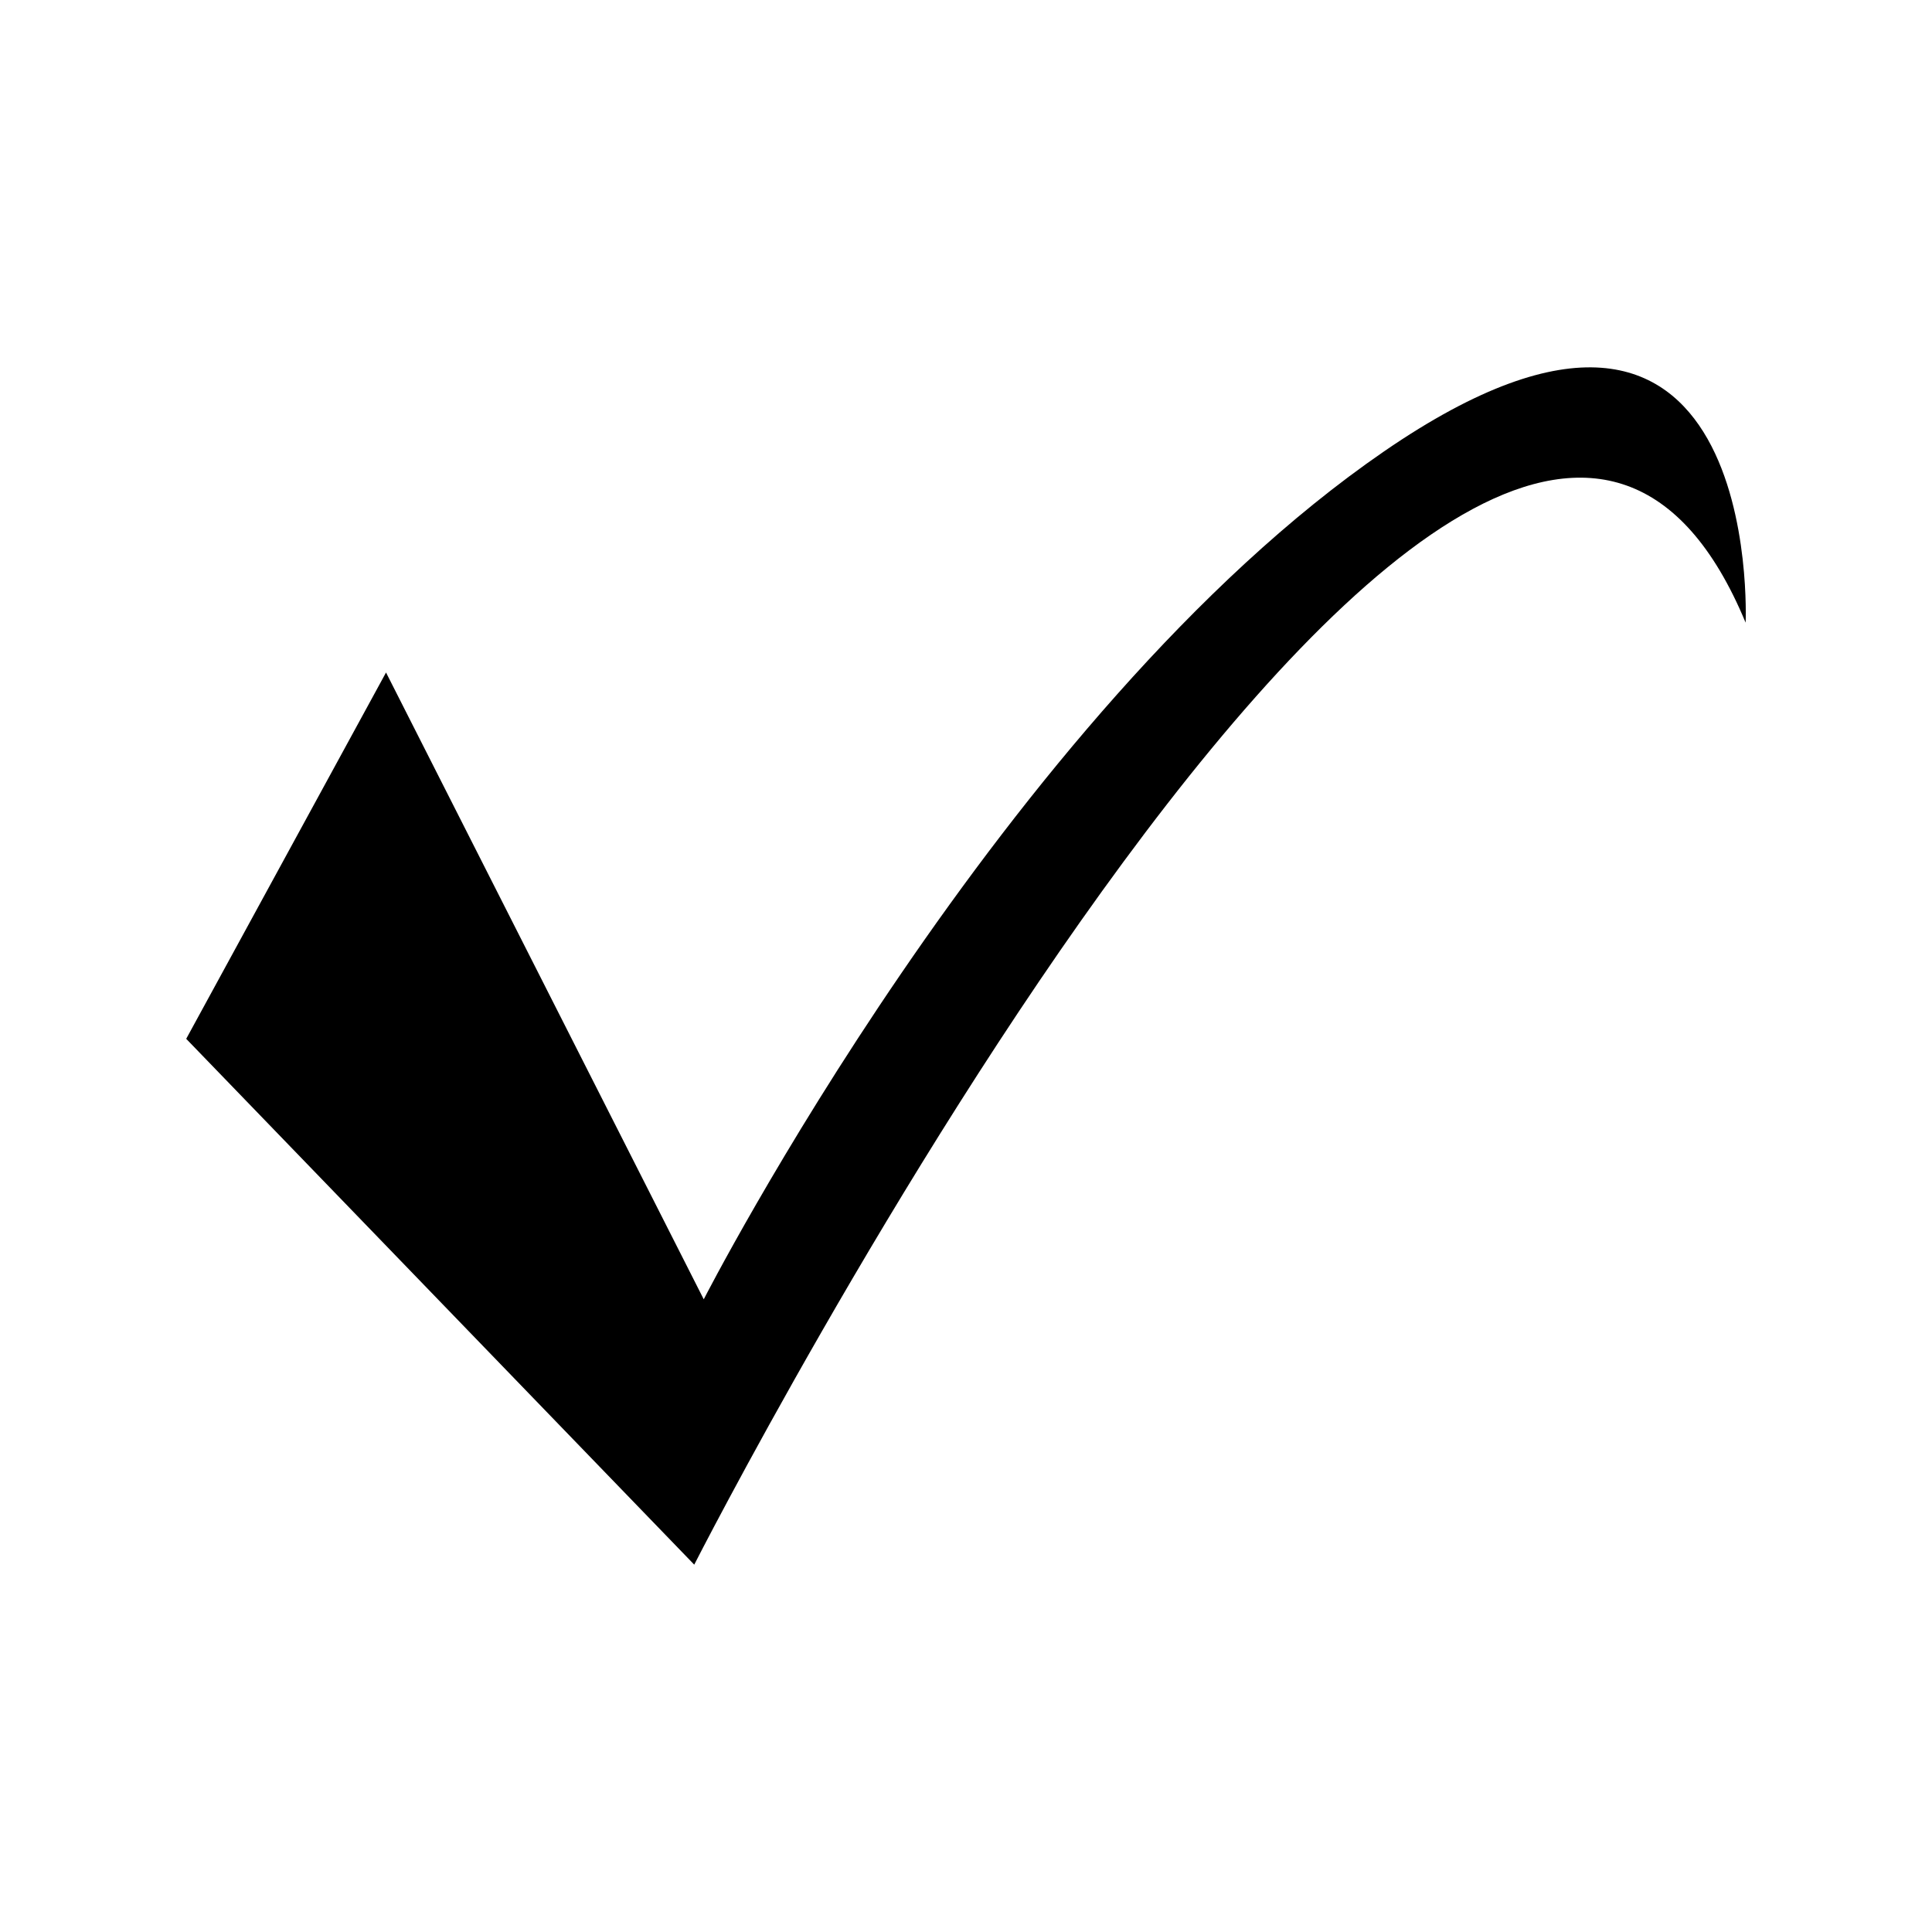
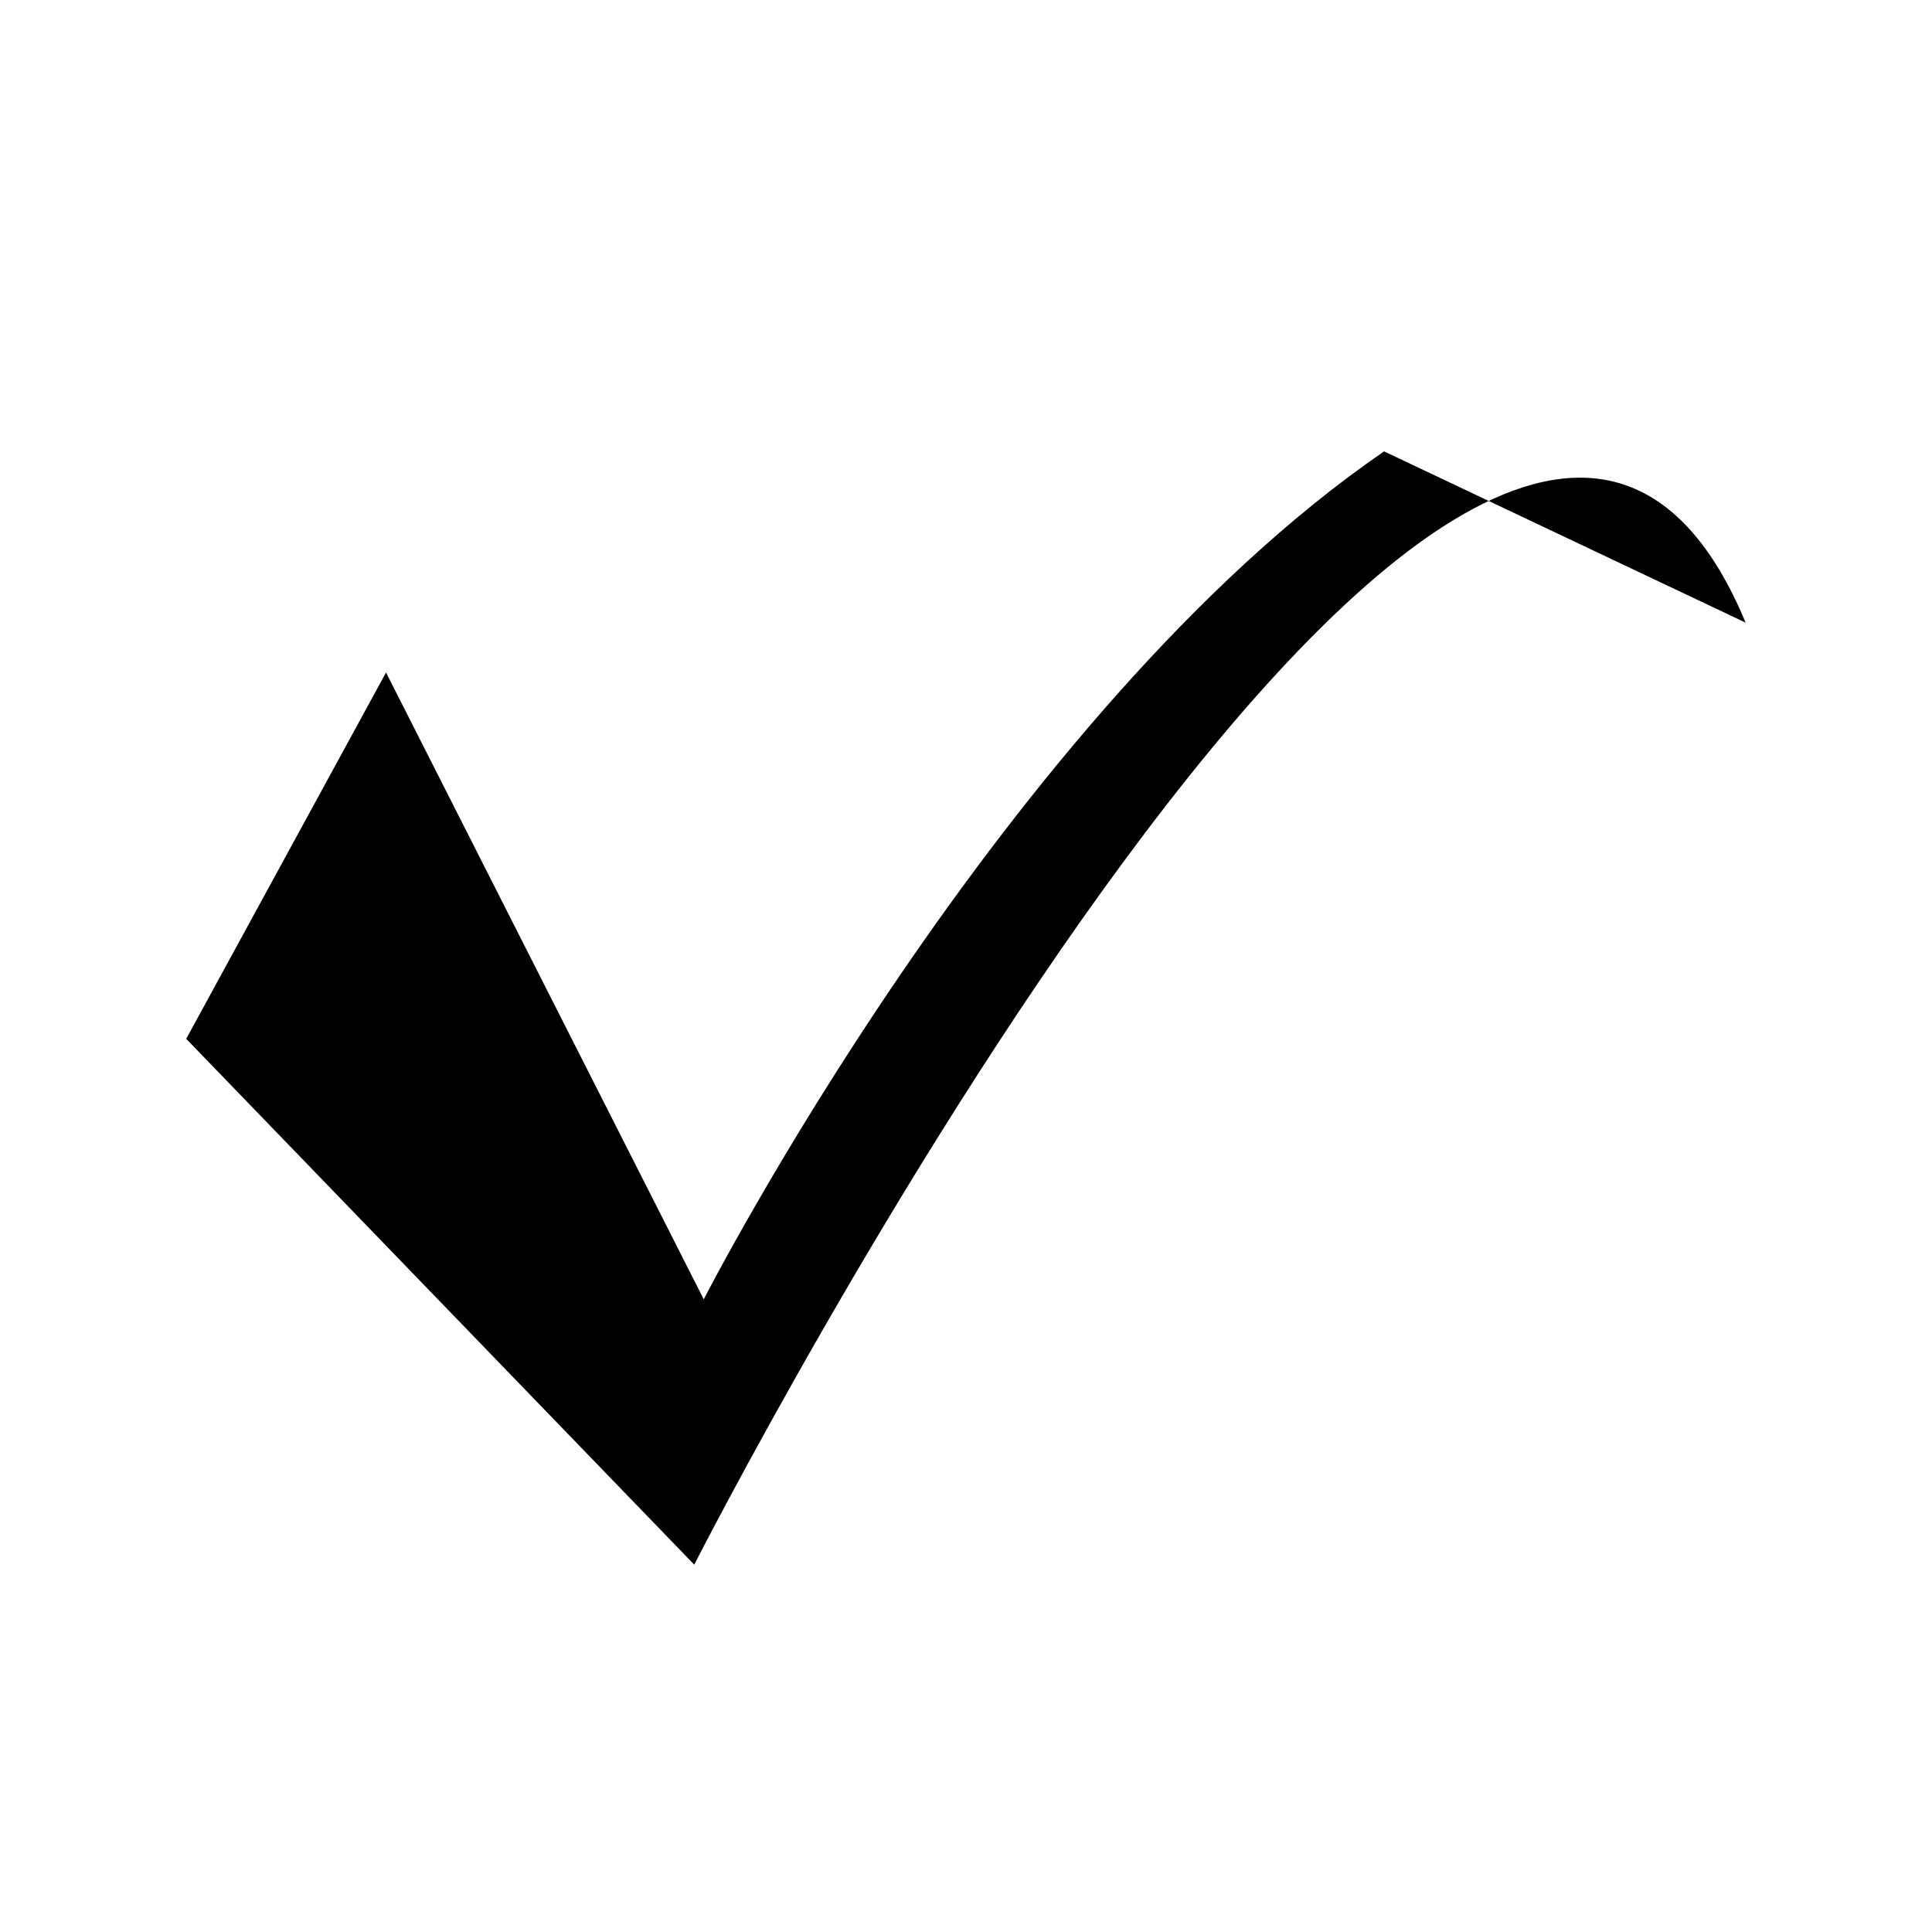
<svg xmlns="http://www.w3.org/2000/svg" fill="#000000" width="800px" height="800px" version="1.1" viewBox="144 144 512 512">
-   <path d="m510.79 263.62c-100.86 69.344-180.29 224.71-180.29 224.71l-84.199-166.11-52.953 97.078 134.63 139.35s210.5-413.54 278.63-249.64c0 0.004 5.043-114.73-95.82-45.387z" />
+   <path d="m510.79 263.62c-100.86 69.344-180.29 224.71-180.29 224.71l-84.199-166.11-52.953 97.078 134.63 139.35s210.5-413.54 278.63-249.64z" />
</svg>